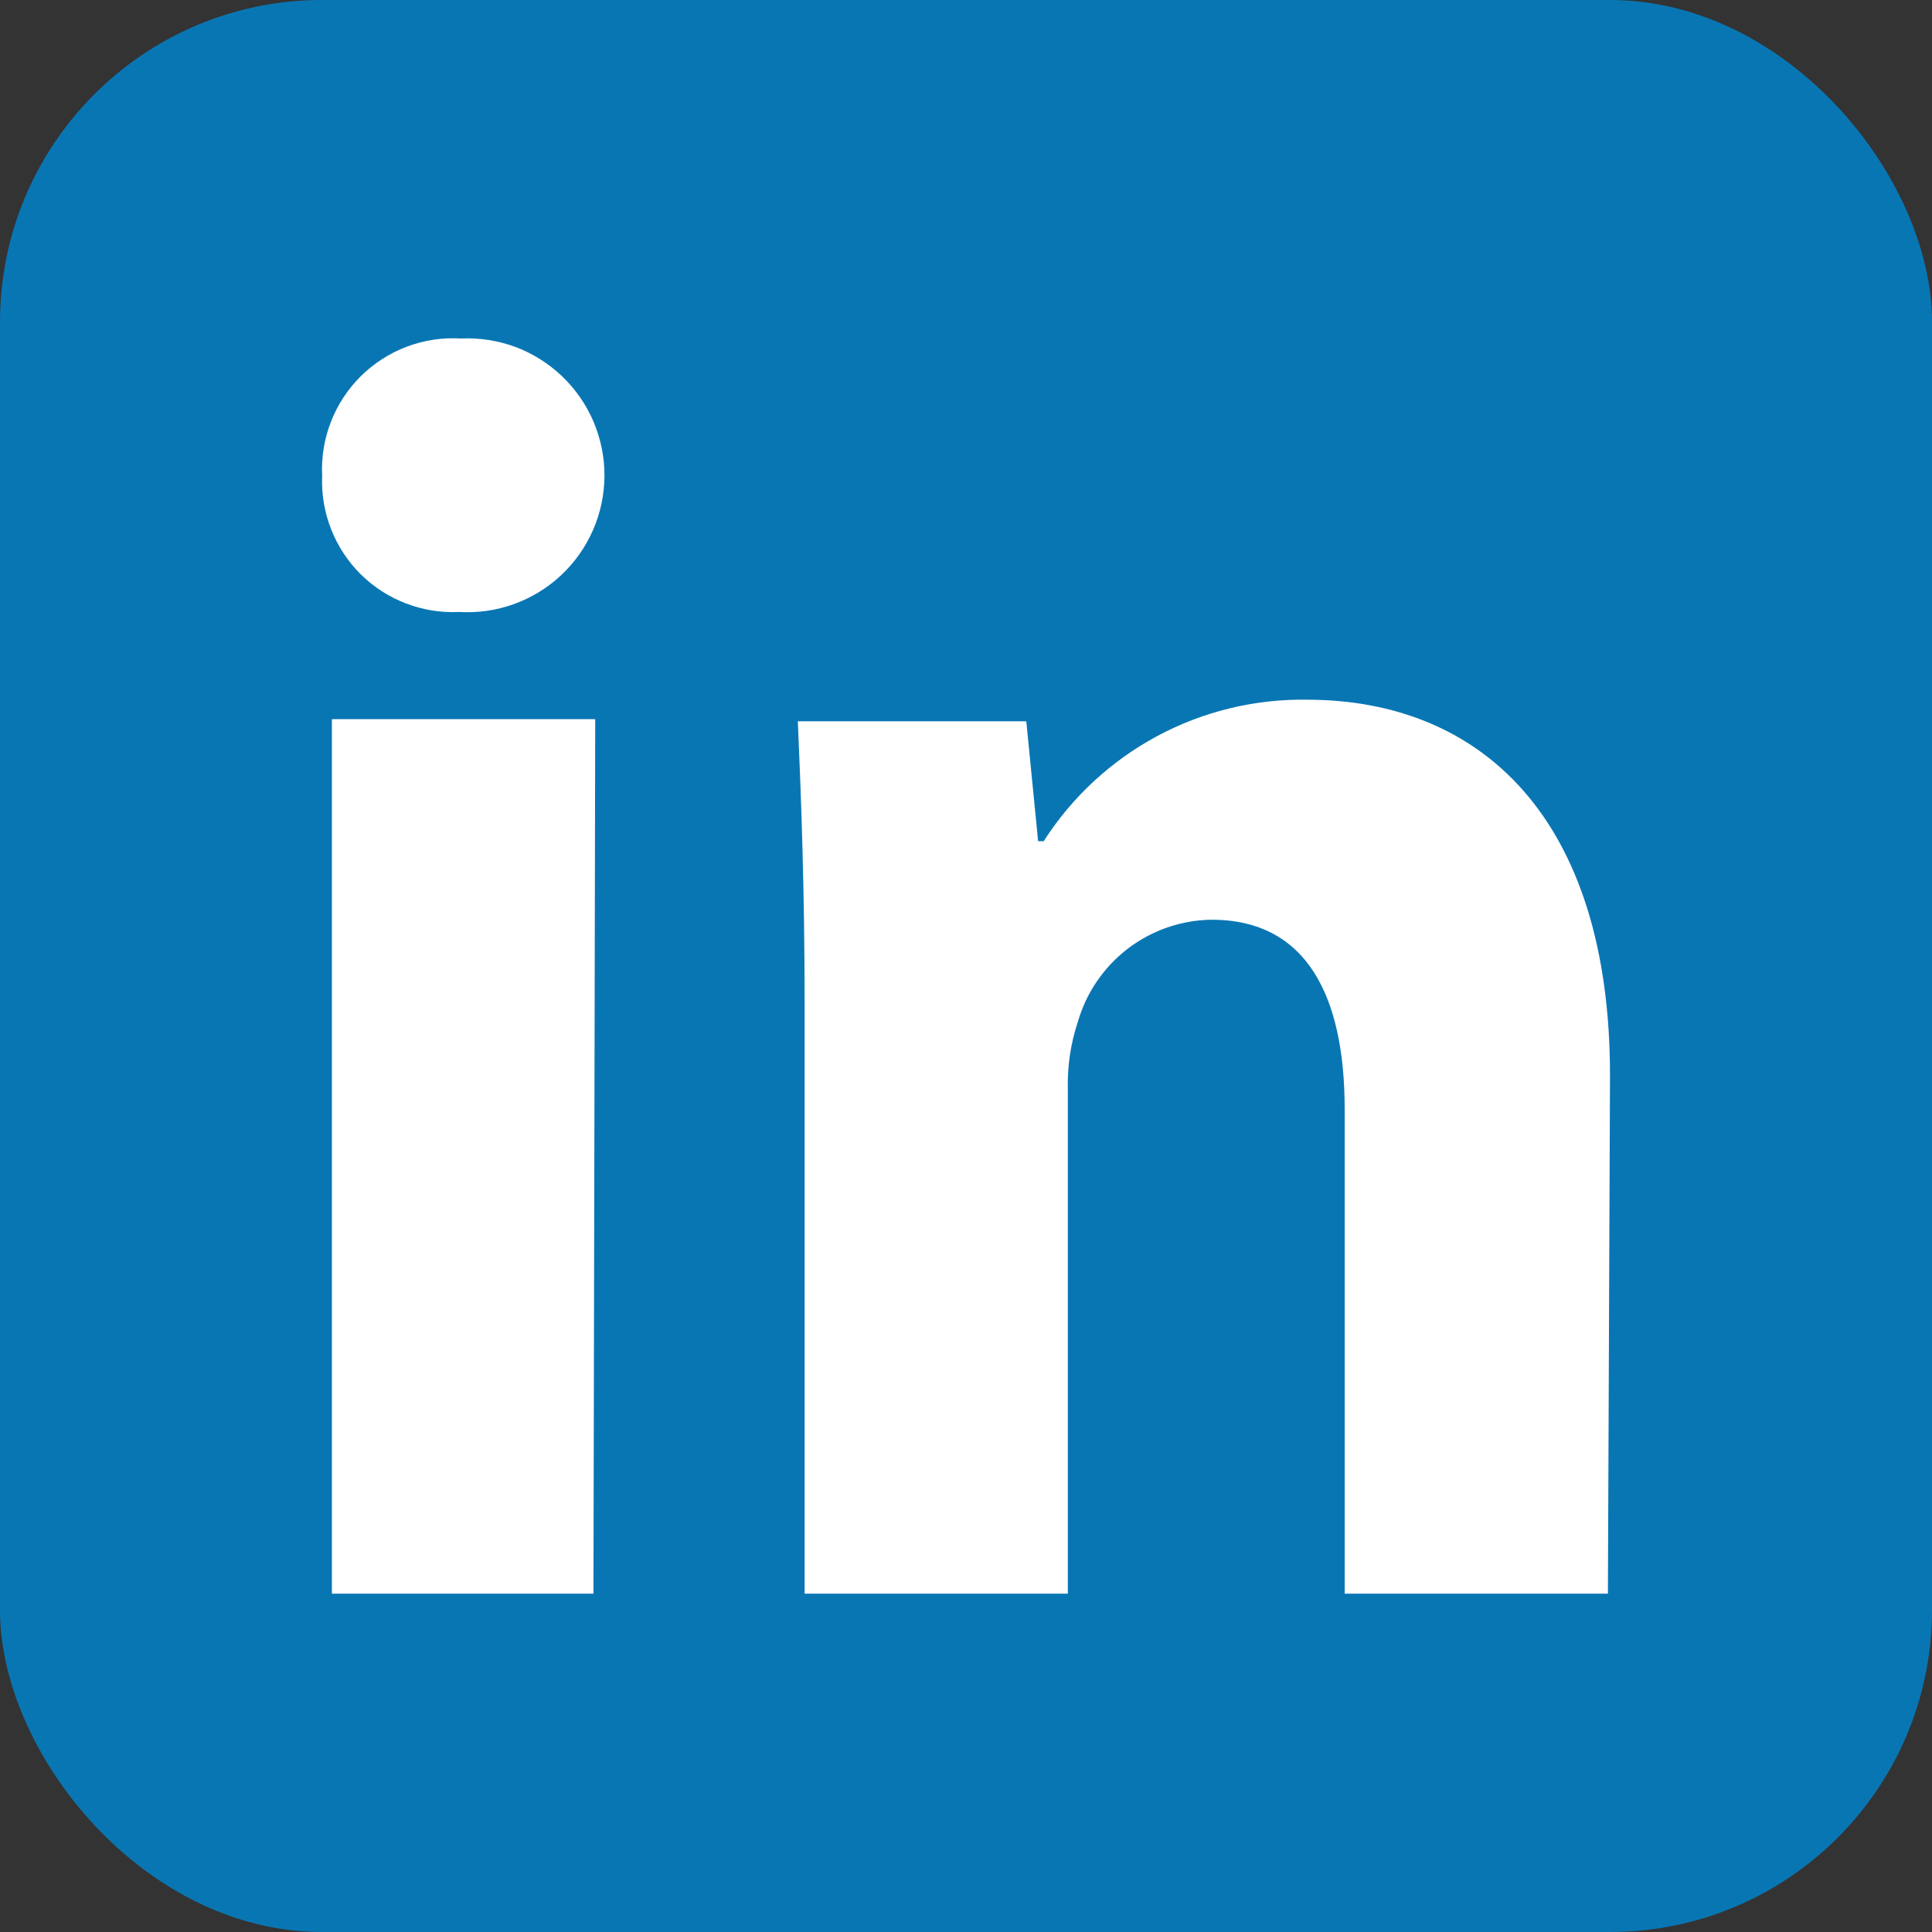
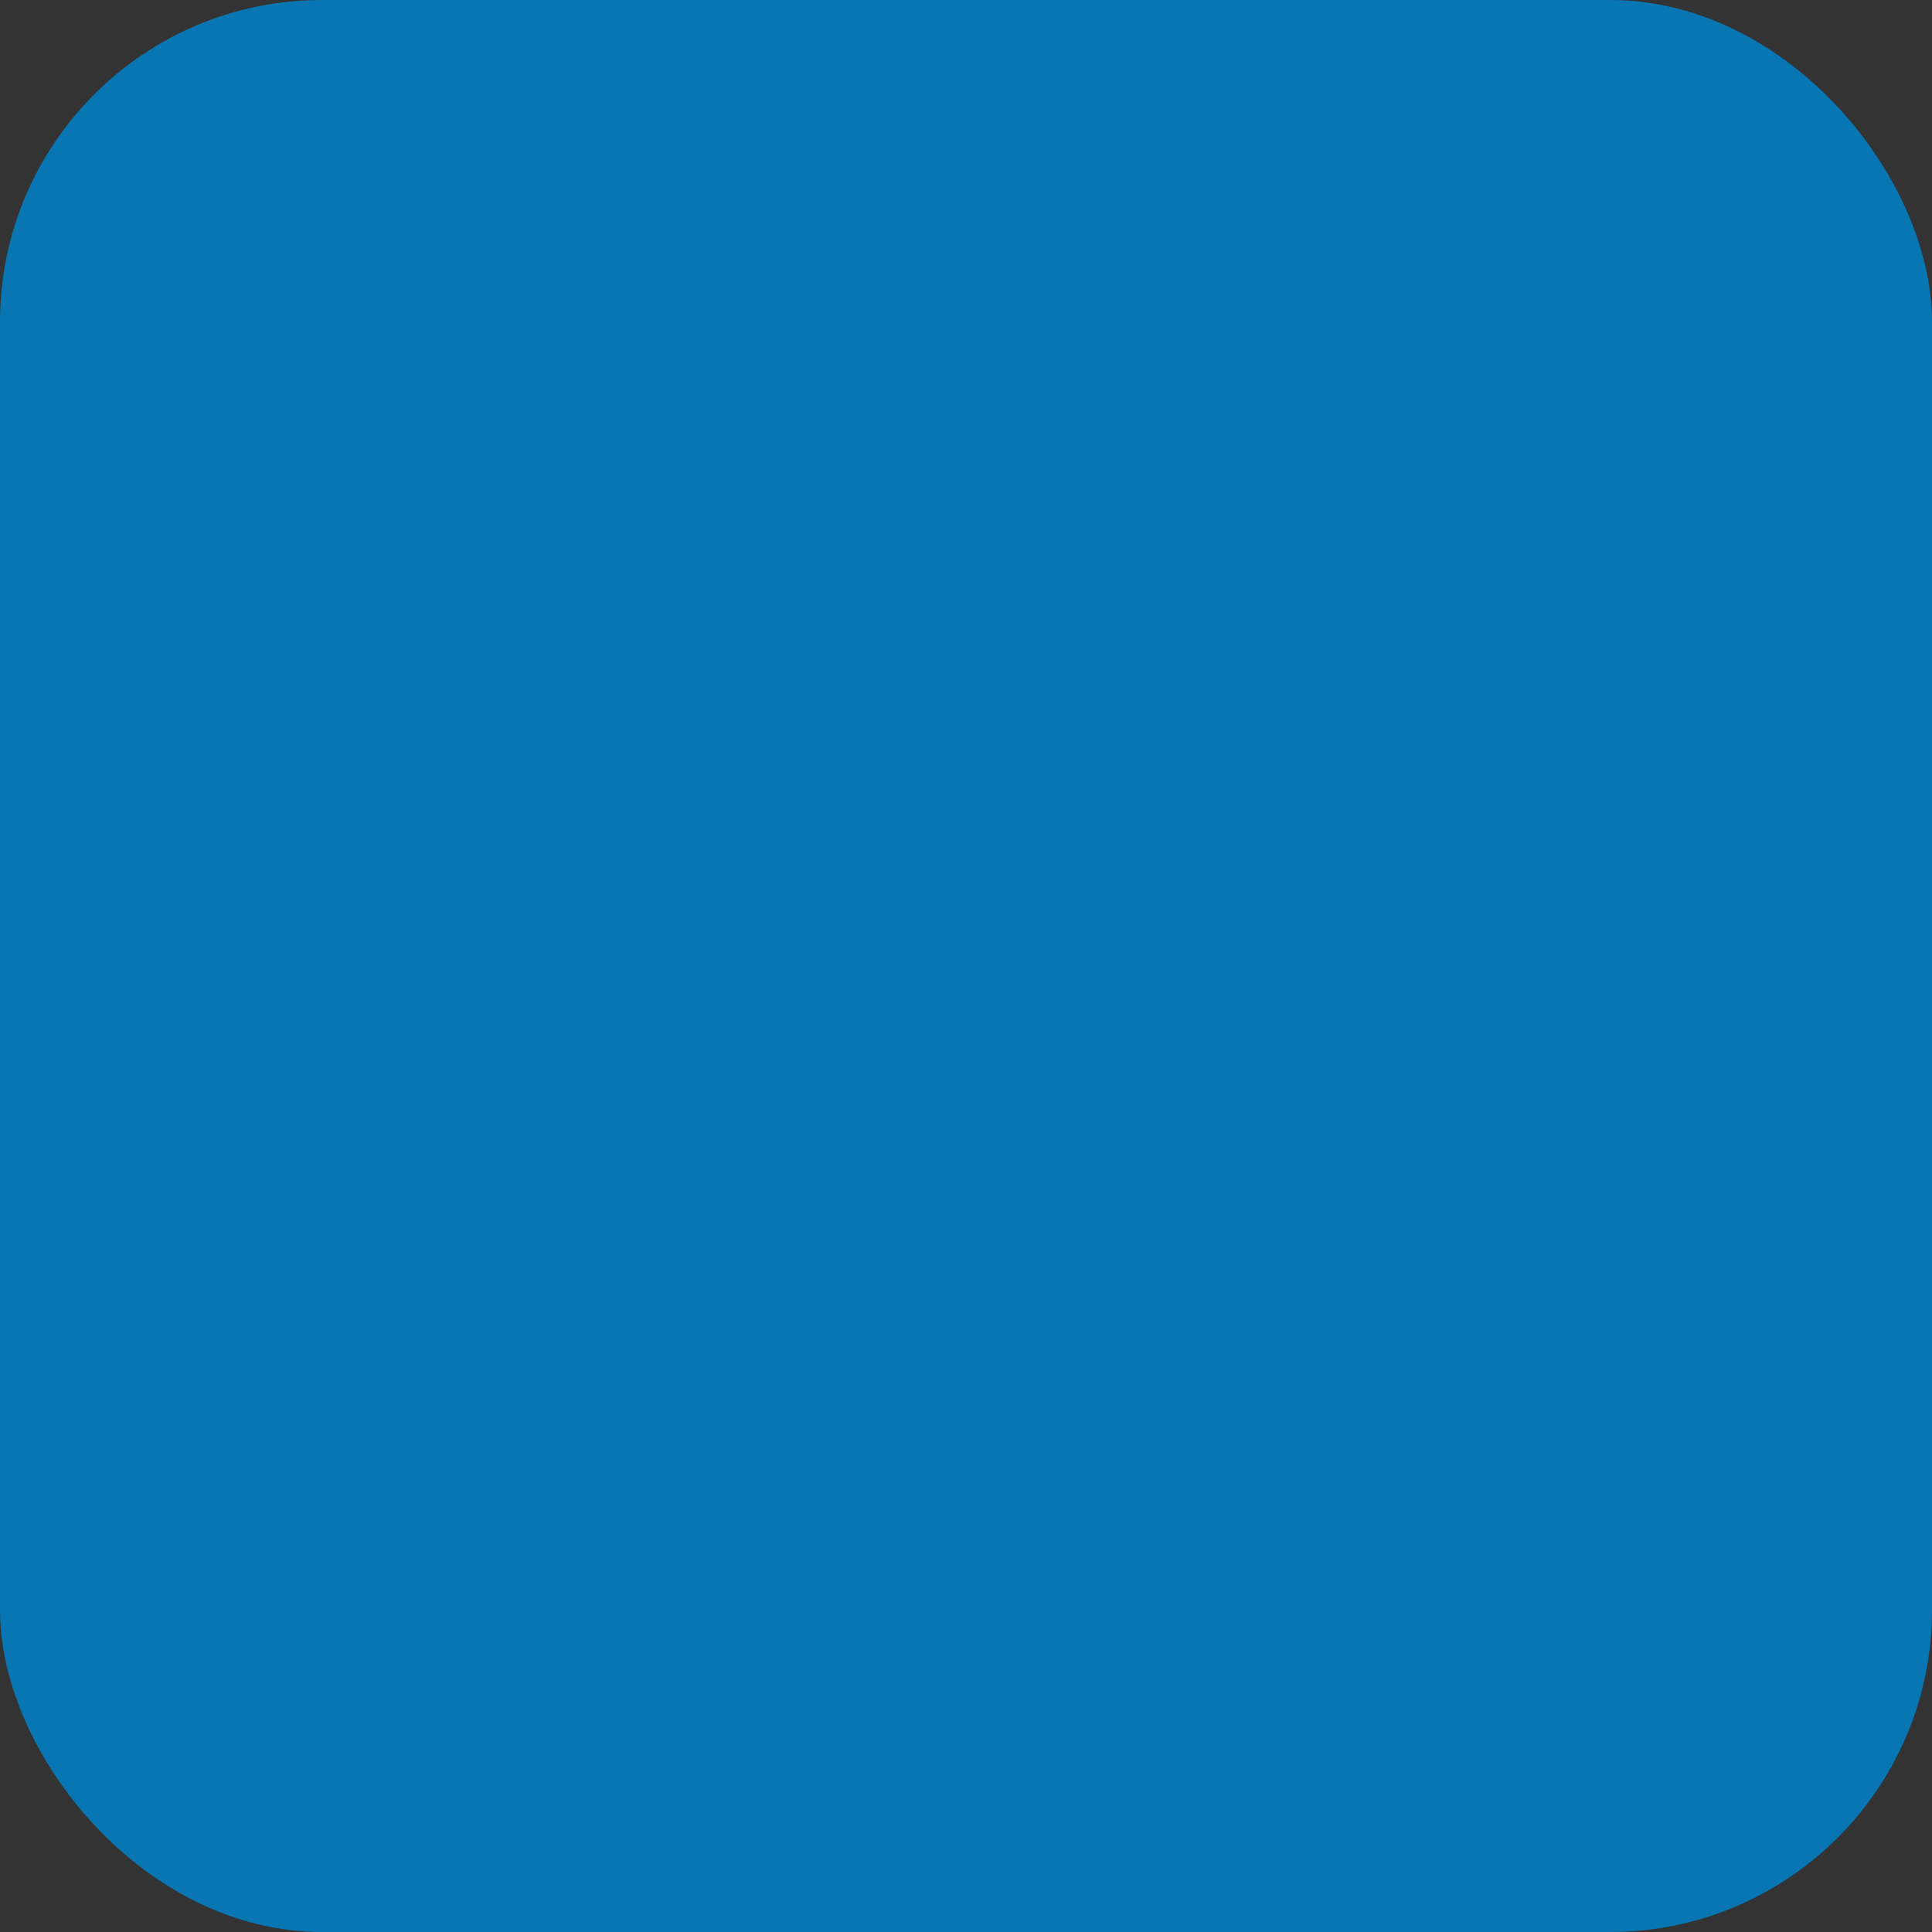
<svg xmlns="http://www.w3.org/2000/svg" width="24" height="24" viewBox="0 0 24 24" fill="none">
  <rect x="0" y="0" width="24" height="24" fill="#333333" stroke="none" />
  <g id="Frame 7">
    <rect id="Rectangle 261" width="24" height="24" rx="4" fill="#0976B4" />
-     <path id="Vector" d="M7.372 19.797H4.123V8.934H7.394L7.372 19.797ZM5.703 7.602C5.478 7.613 5.253 7.577 5.043 7.496C4.833 7.416 4.641 7.292 4.481 7.134C4.321 6.975 4.196 6.785 4.114 6.576C4.031 6.366 3.993 6.142 4.002 5.916C3.99 5.688 4.026 5.459 4.109 5.245C4.191 5.031 4.318 4.837 4.48 4.675C4.643 4.514 4.838 4.388 5.052 4.307C5.266 4.226 5.495 4.191 5.724 4.205C5.955 4.194 6.186 4.23 6.403 4.31C6.619 4.391 6.817 4.516 6.984 4.676C7.151 4.836 7.284 5.028 7.374 5.241C7.464 5.454 7.51 5.683 7.509 5.914C7.507 6.146 7.459 6.374 7.366 6.586C7.273 6.798 7.138 6.989 6.969 7.147C6.8 7.305 6.601 7.426 6.383 7.505C6.165 7.583 5.934 7.616 5.703 7.602ZM19.974 19.797H16.704V13.778C16.704 12.378 16.235 11.425 15.05 11.425C14.675 11.43 14.311 11.556 14.012 11.783C13.714 12.011 13.496 12.328 13.391 12.688C13.3 12.961 13.257 13.248 13.265 13.536V19.797H9.995V12.425C9.995 11.072 9.953 9.919 9.911 8.96H12.749L12.896 10.45H12.965C13.315 9.903 13.799 9.454 14.371 9.146C14.944 8.838 15.585 8.682 16.235 8.692C18.389 8.692 20 10.155 20 13.357L19.974 19.797Z" fill="white" />
  </g>
</svg>